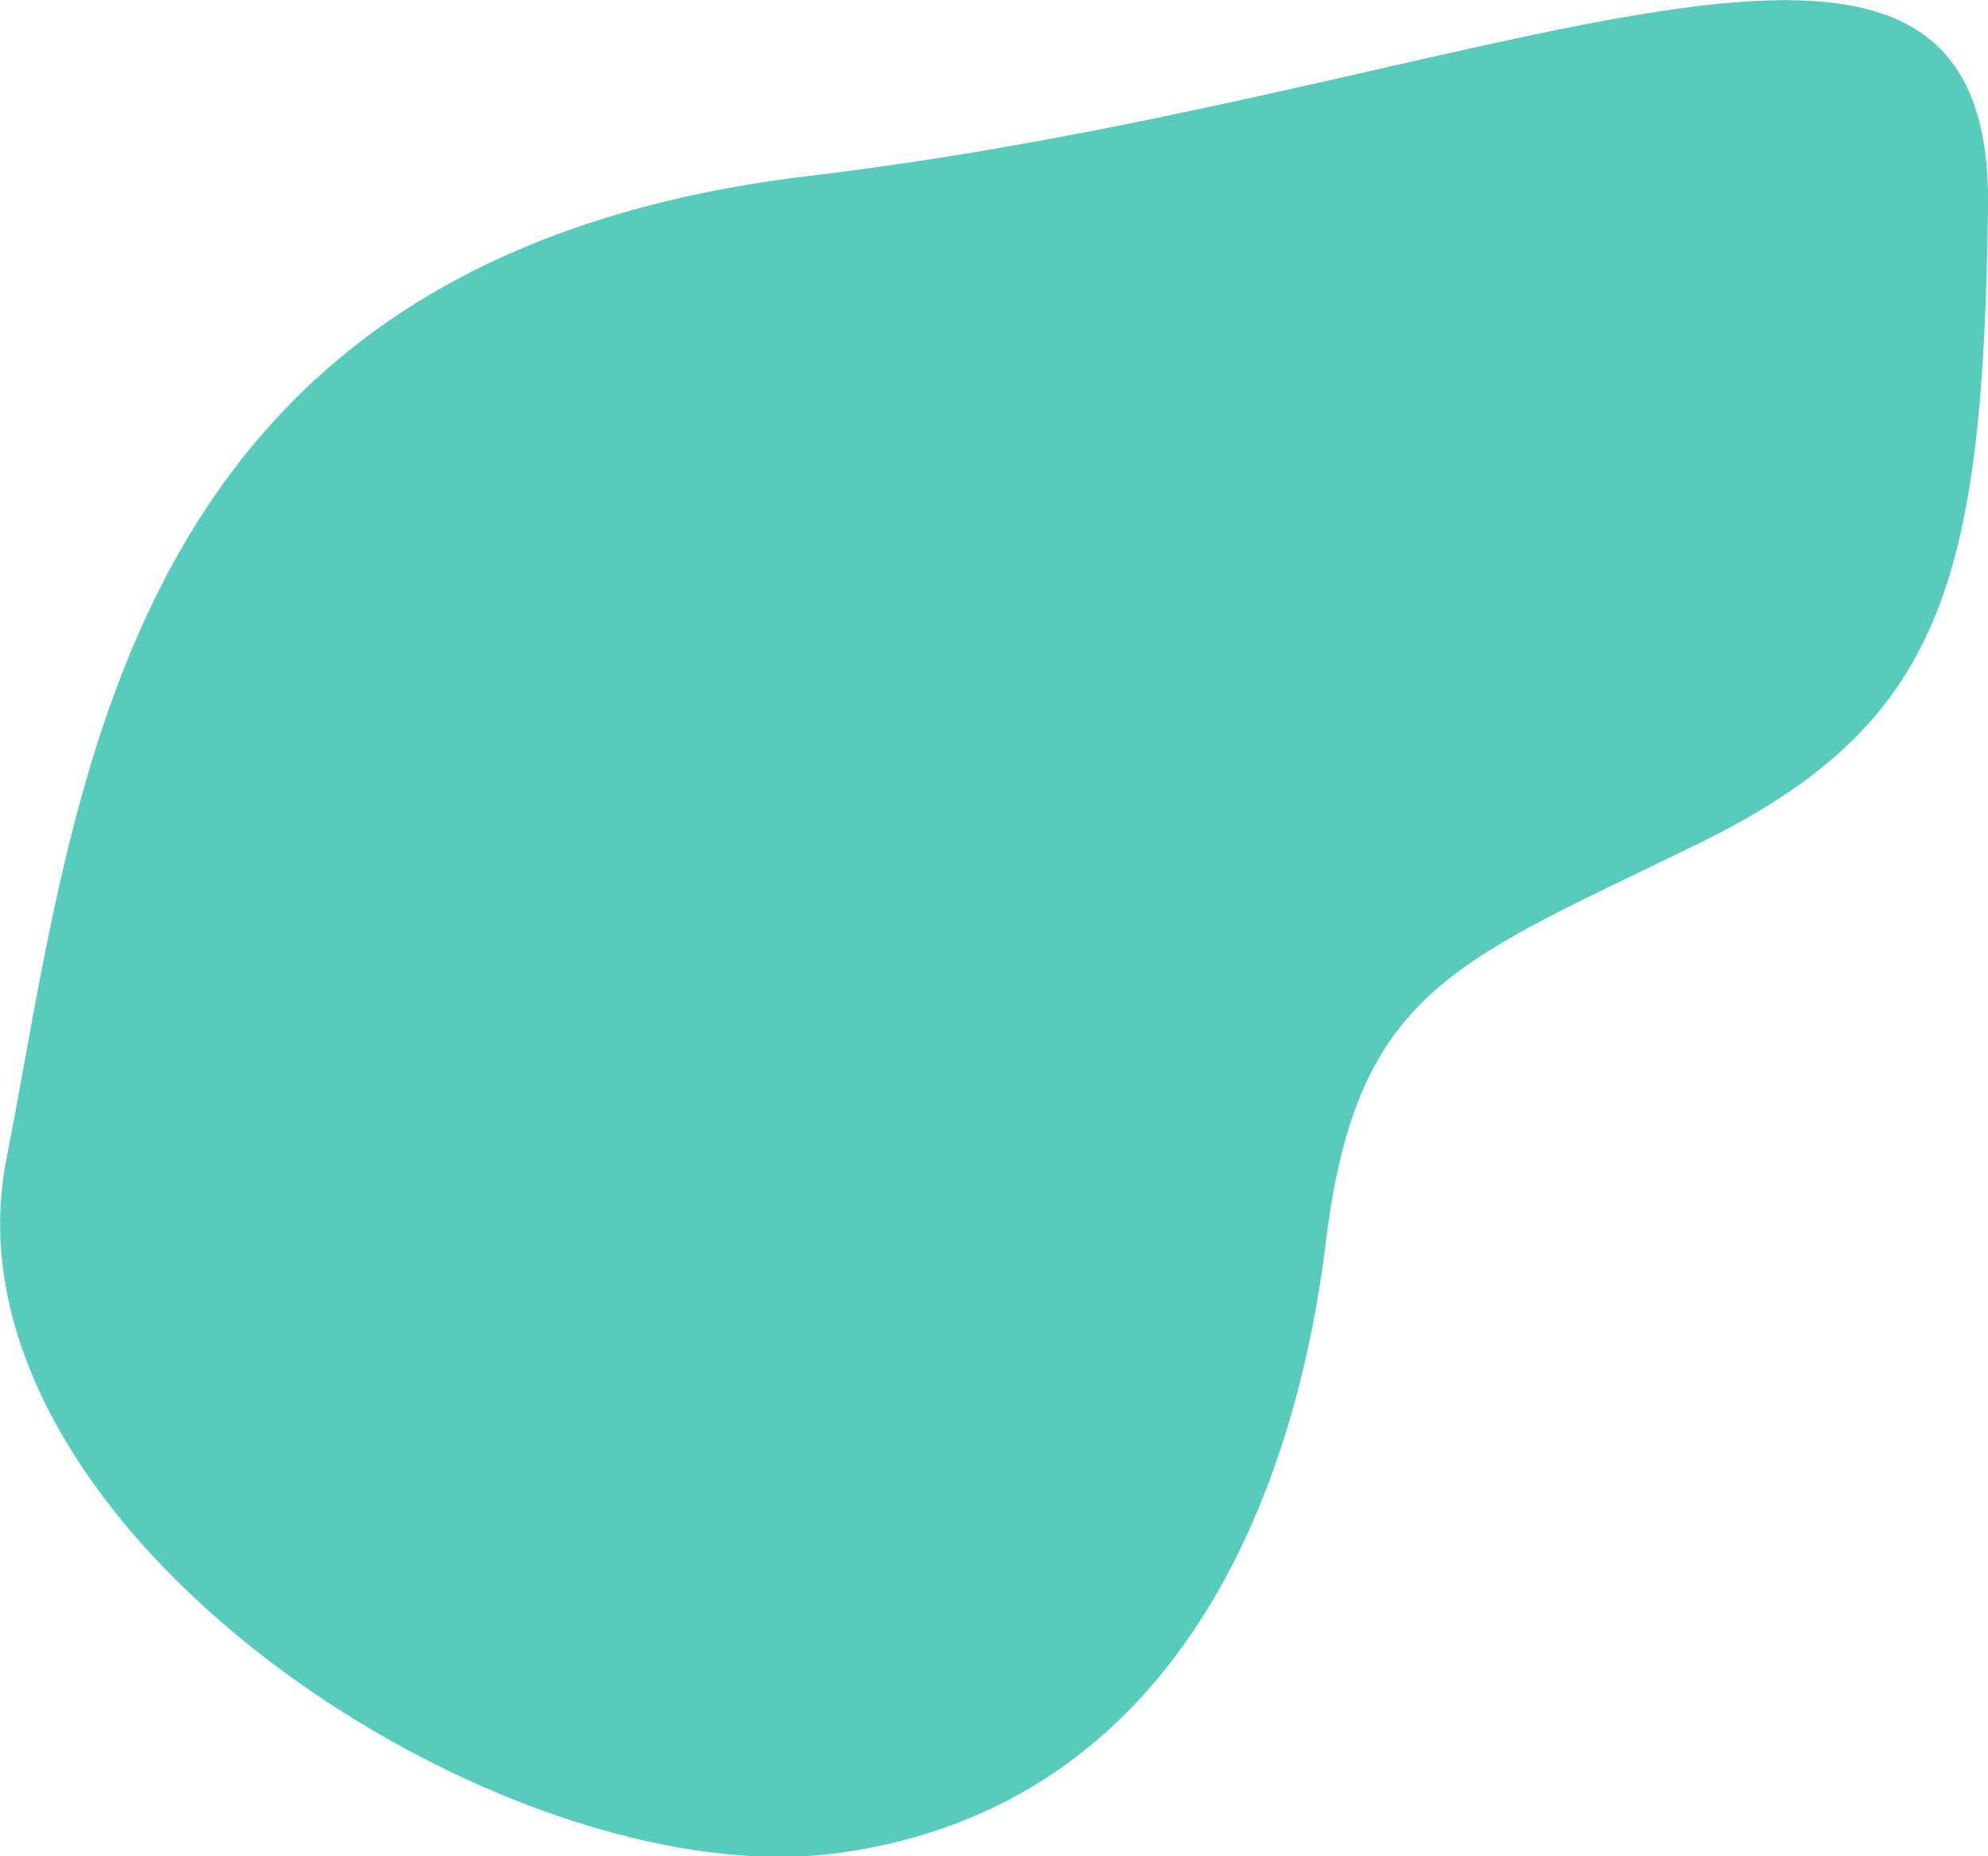
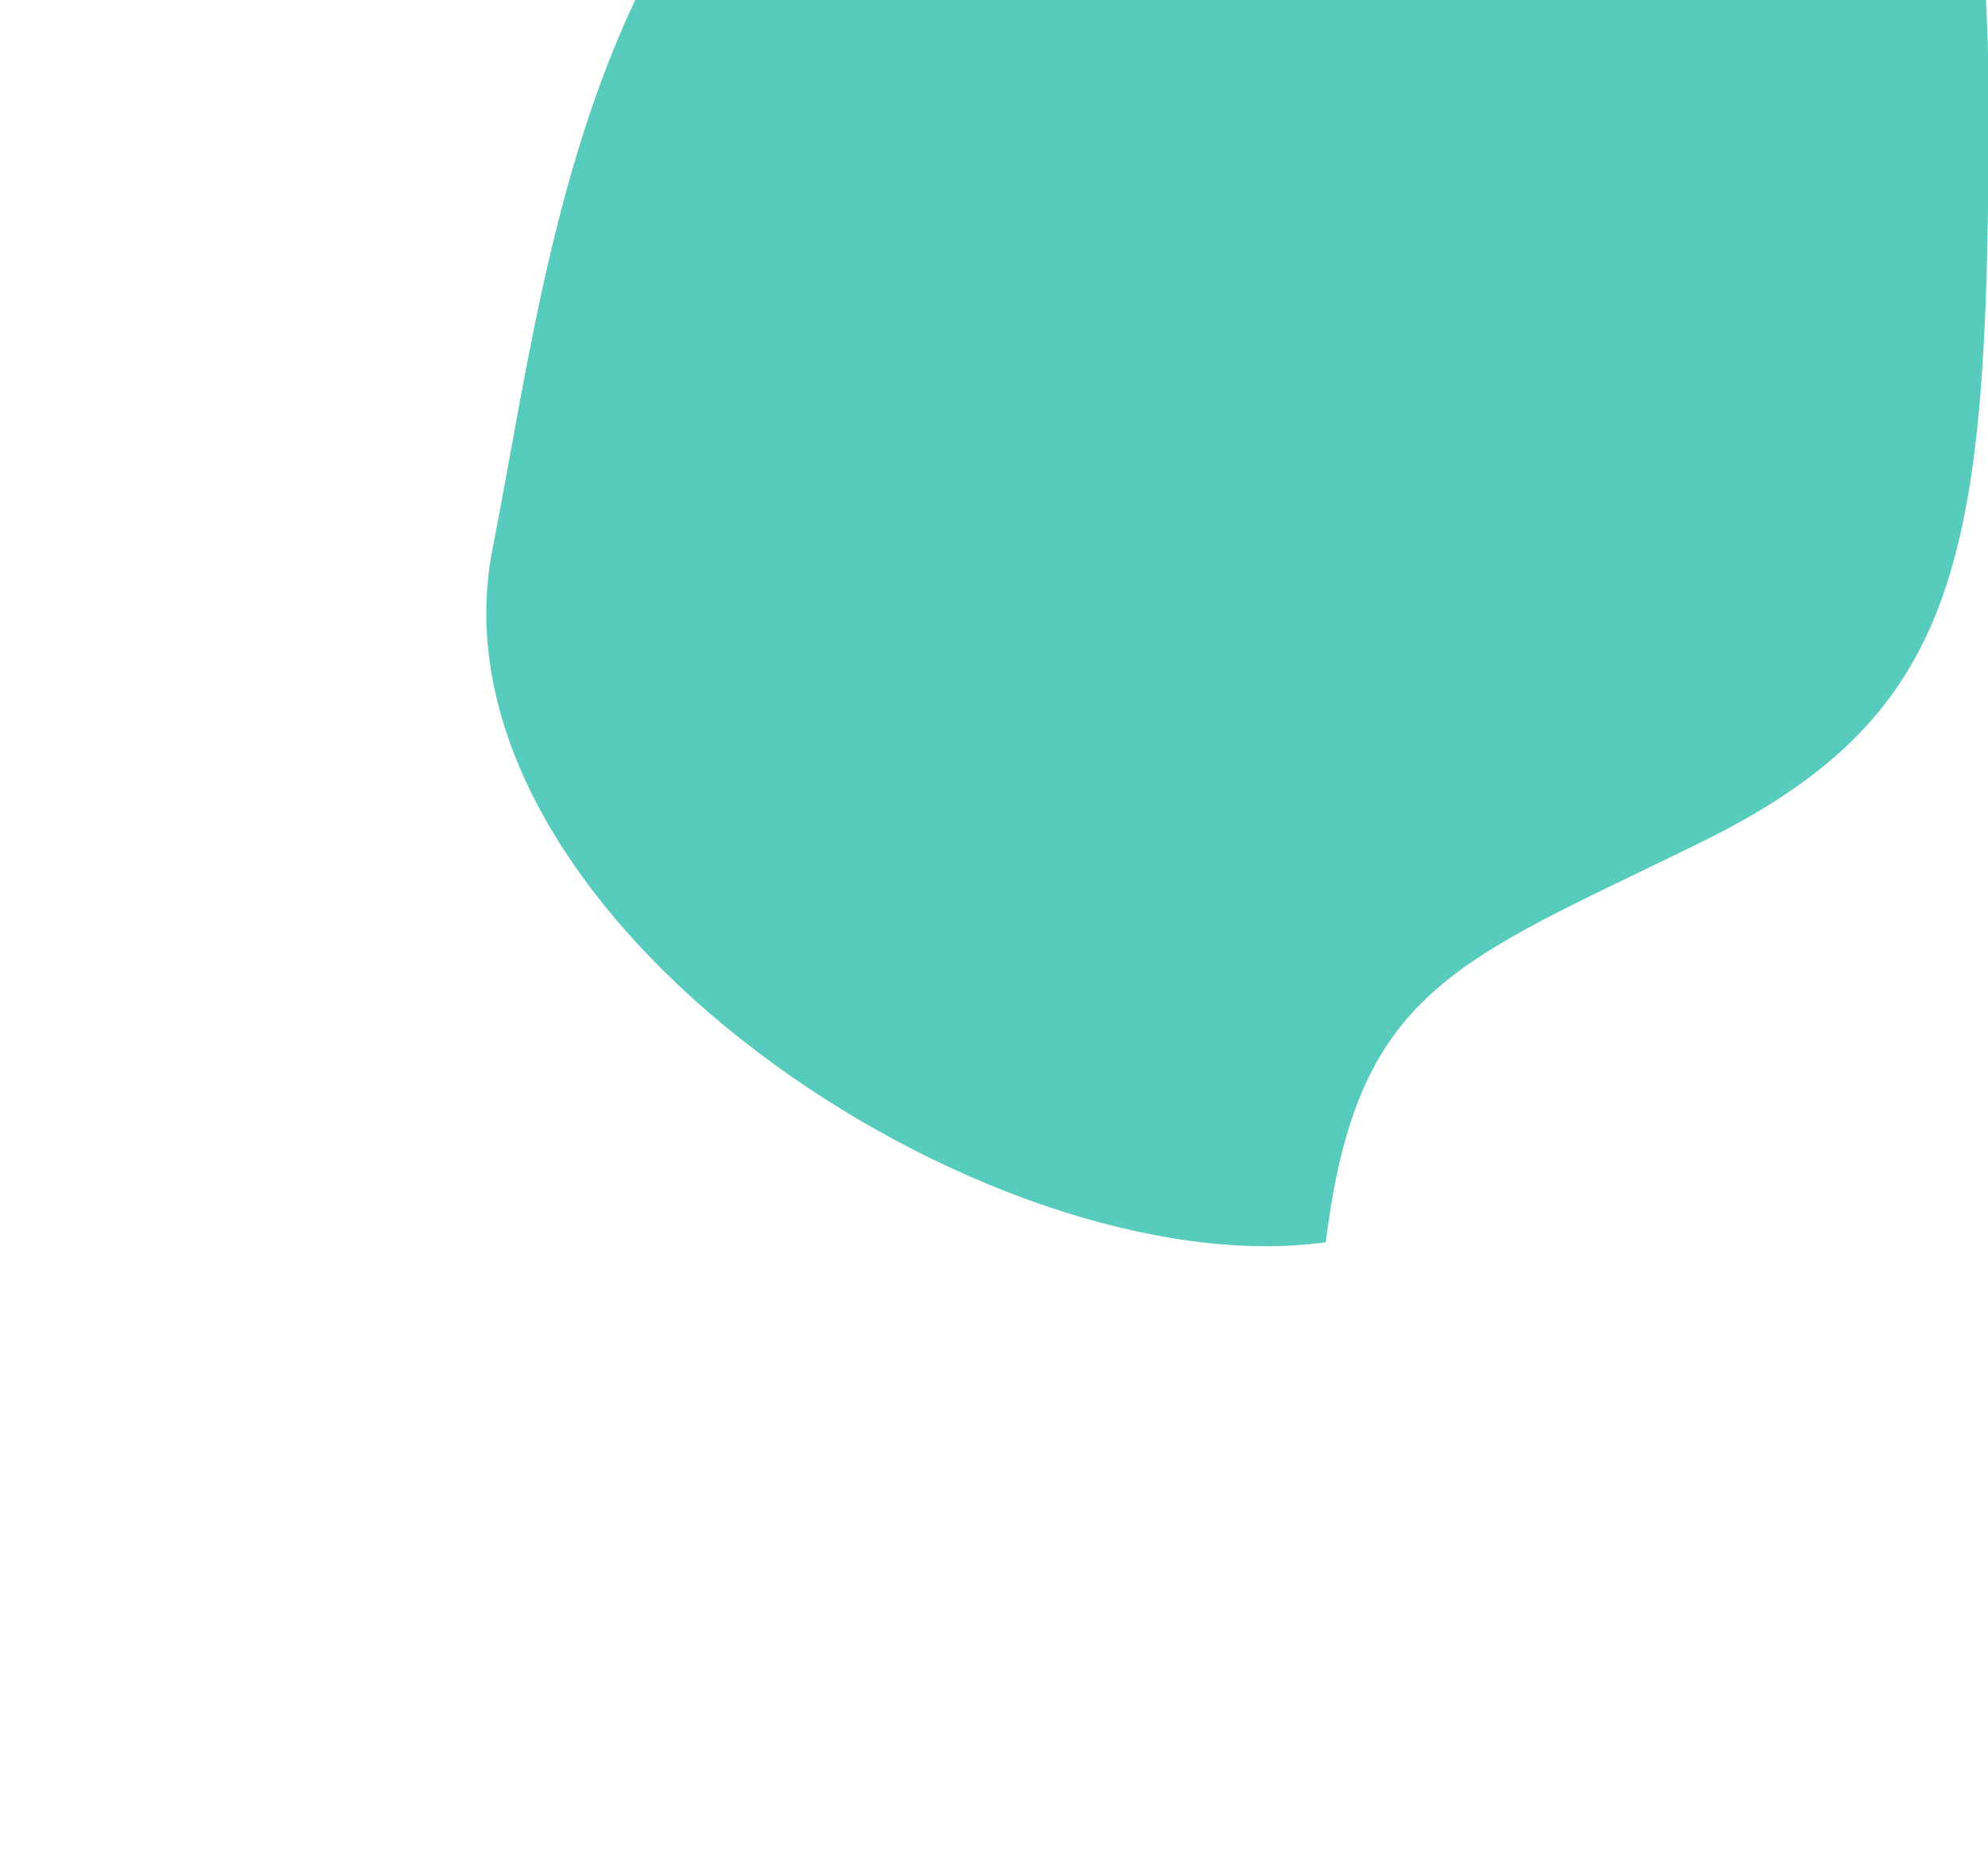
<svg xmlns="http://www.w3.org/2000/svg" version="1.1" id="Layer_1" x="0px" y="0px" viewBox="0 0 404.4 377.6" style="enable-background:new 0 0 404.4 377.6;" xml:space="preserve">
  <style type="text/css">
	.st0{fill:#57CBBC;}
	.st1{fill:#5F89C8;}
	.st2{fill:#F9ABD2;}
	.st3{fill:#FDE044;}
</style>
-   <path class="st0" d="M404.4,42.1c-1,76.9-9.5,105.3-58.9,129.5s-69.5,29.5-75.8,81.1s-30.5,114.7-98.9,124.2  c-68.4,9.5-184.2-66.3-169.5-141.1s22.1-183.2,163.2-200S405.5-38.9,404.4,42.1z" />
+   <path class="st0" d="M404.4,42.1c-1,76.9-9.5,105.3-58.9,129.5s-69.5,29.5-75.8,81.1c-68.4,9.5-184.2-66.3-169.5-141.1s22.1-183.2,163.2-200S405.5-38.9,404.4,42.1z" />
</svg>